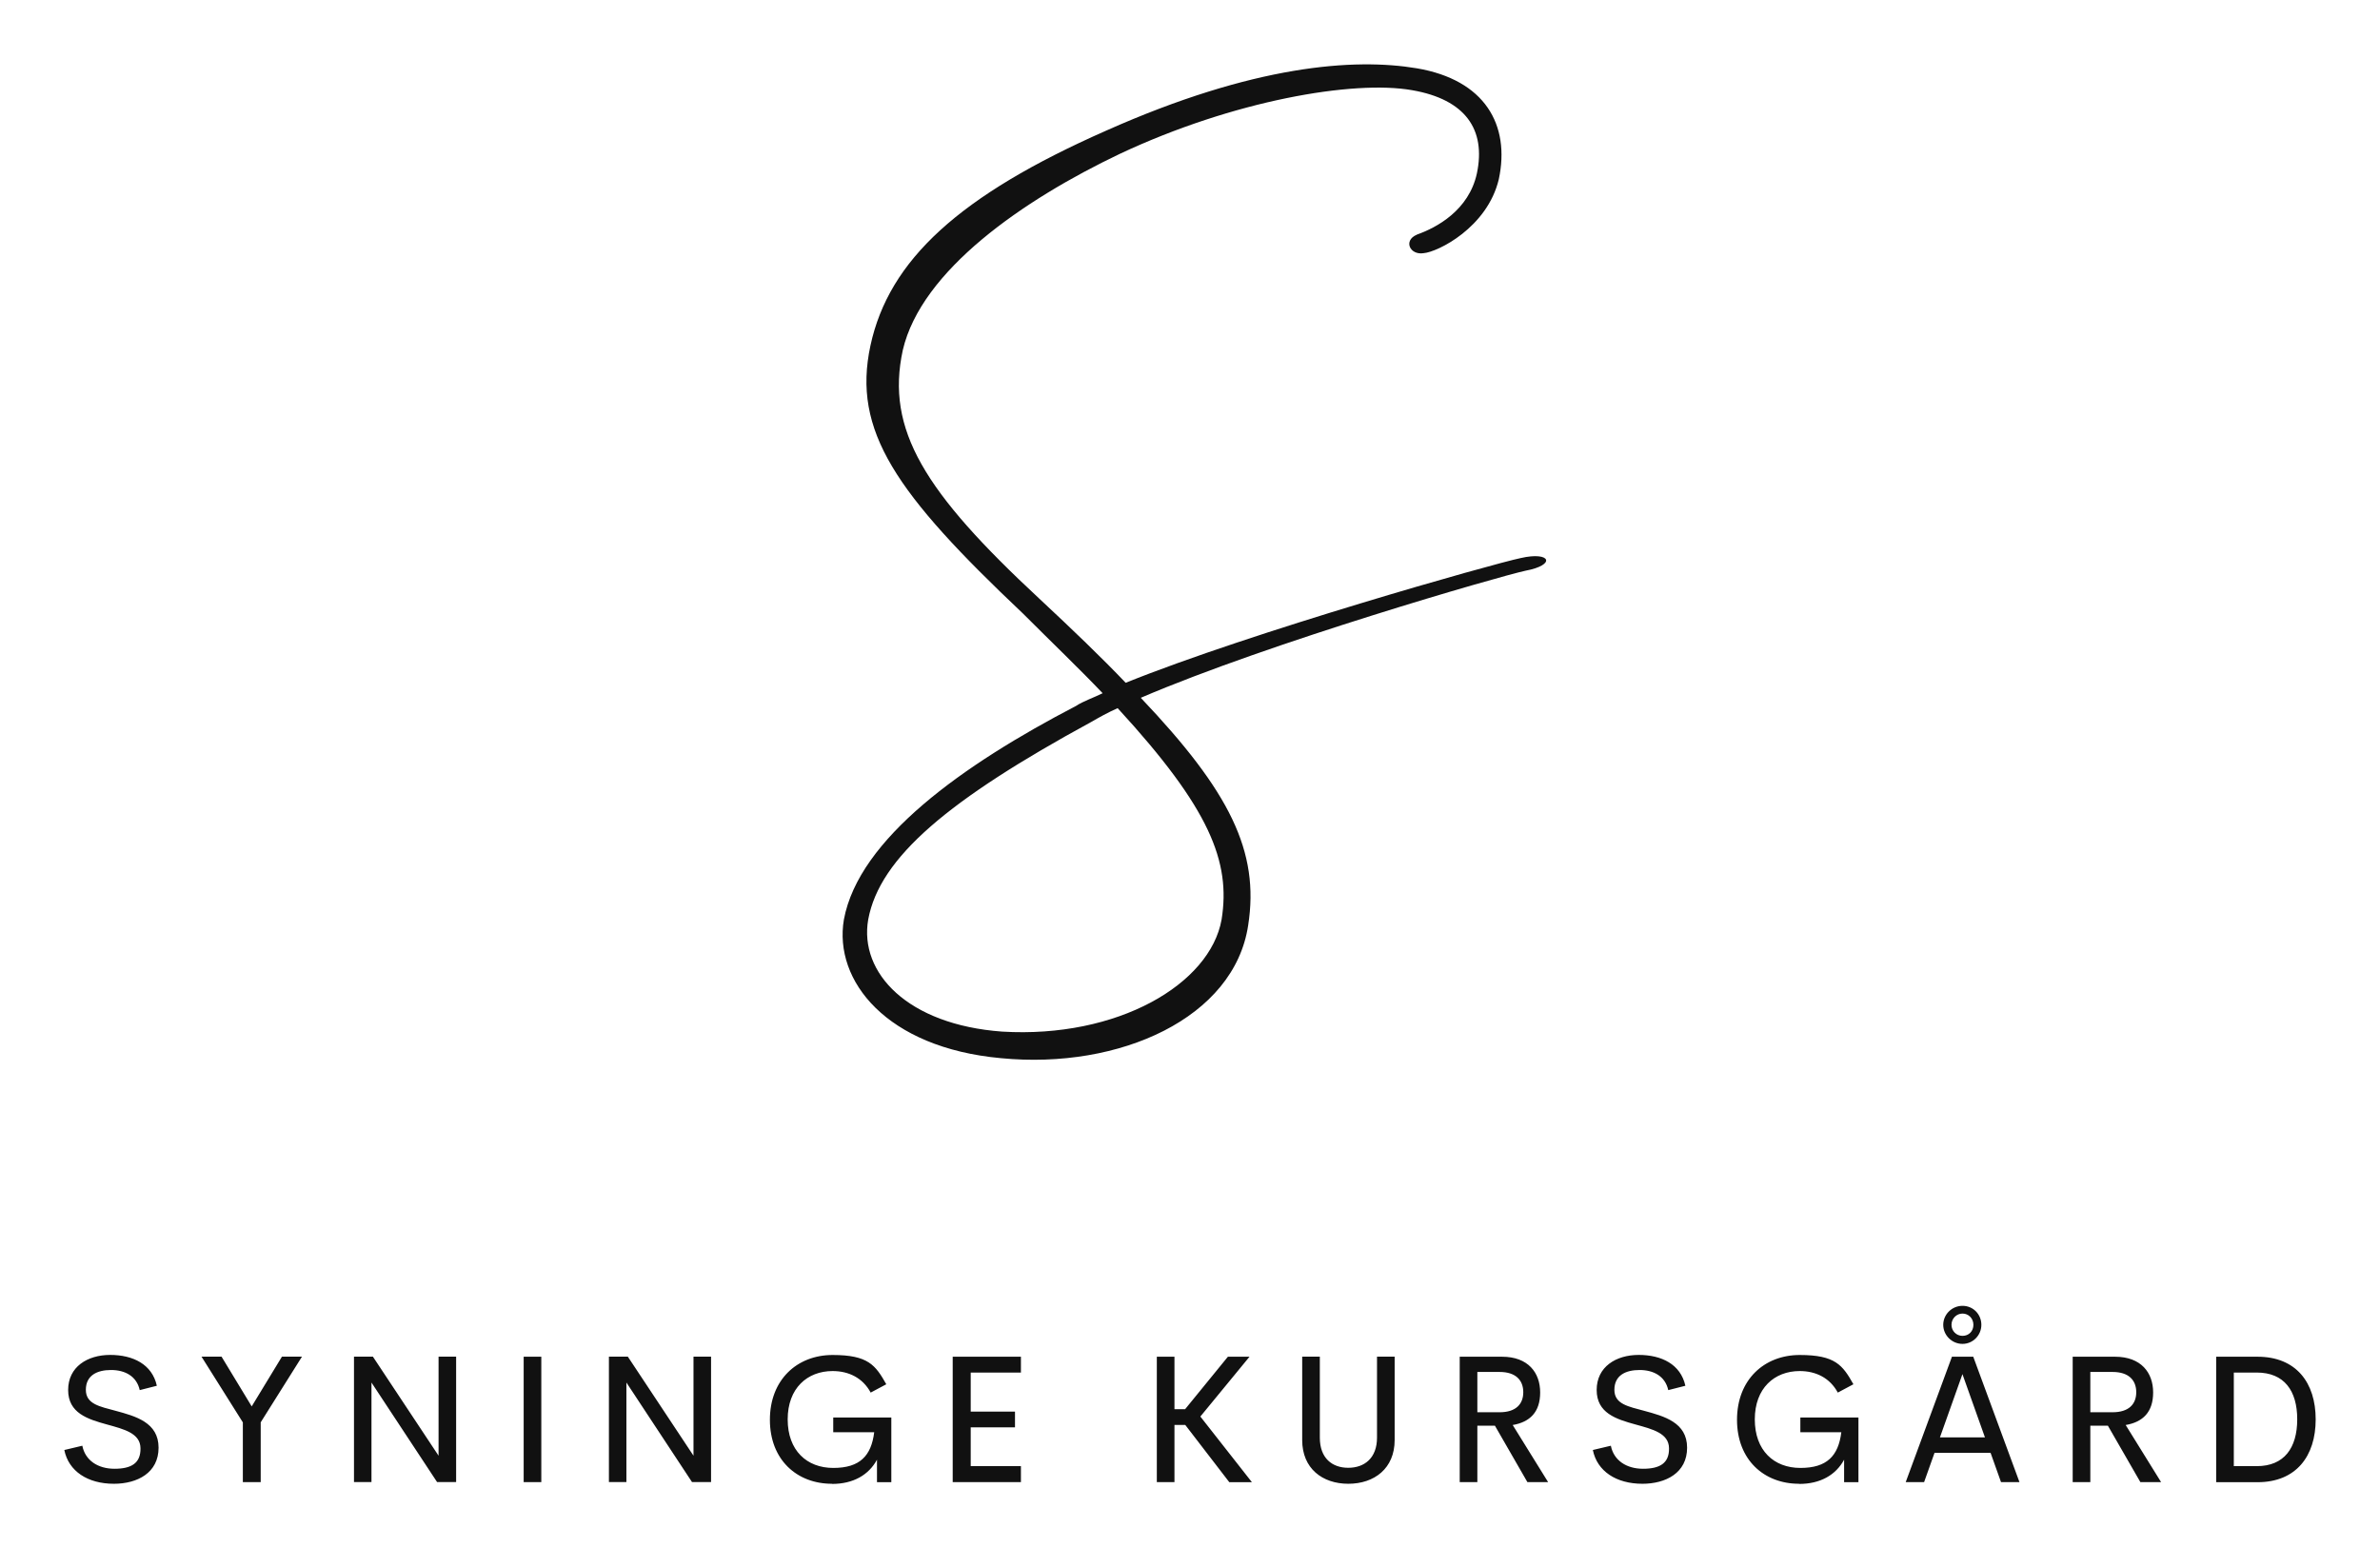
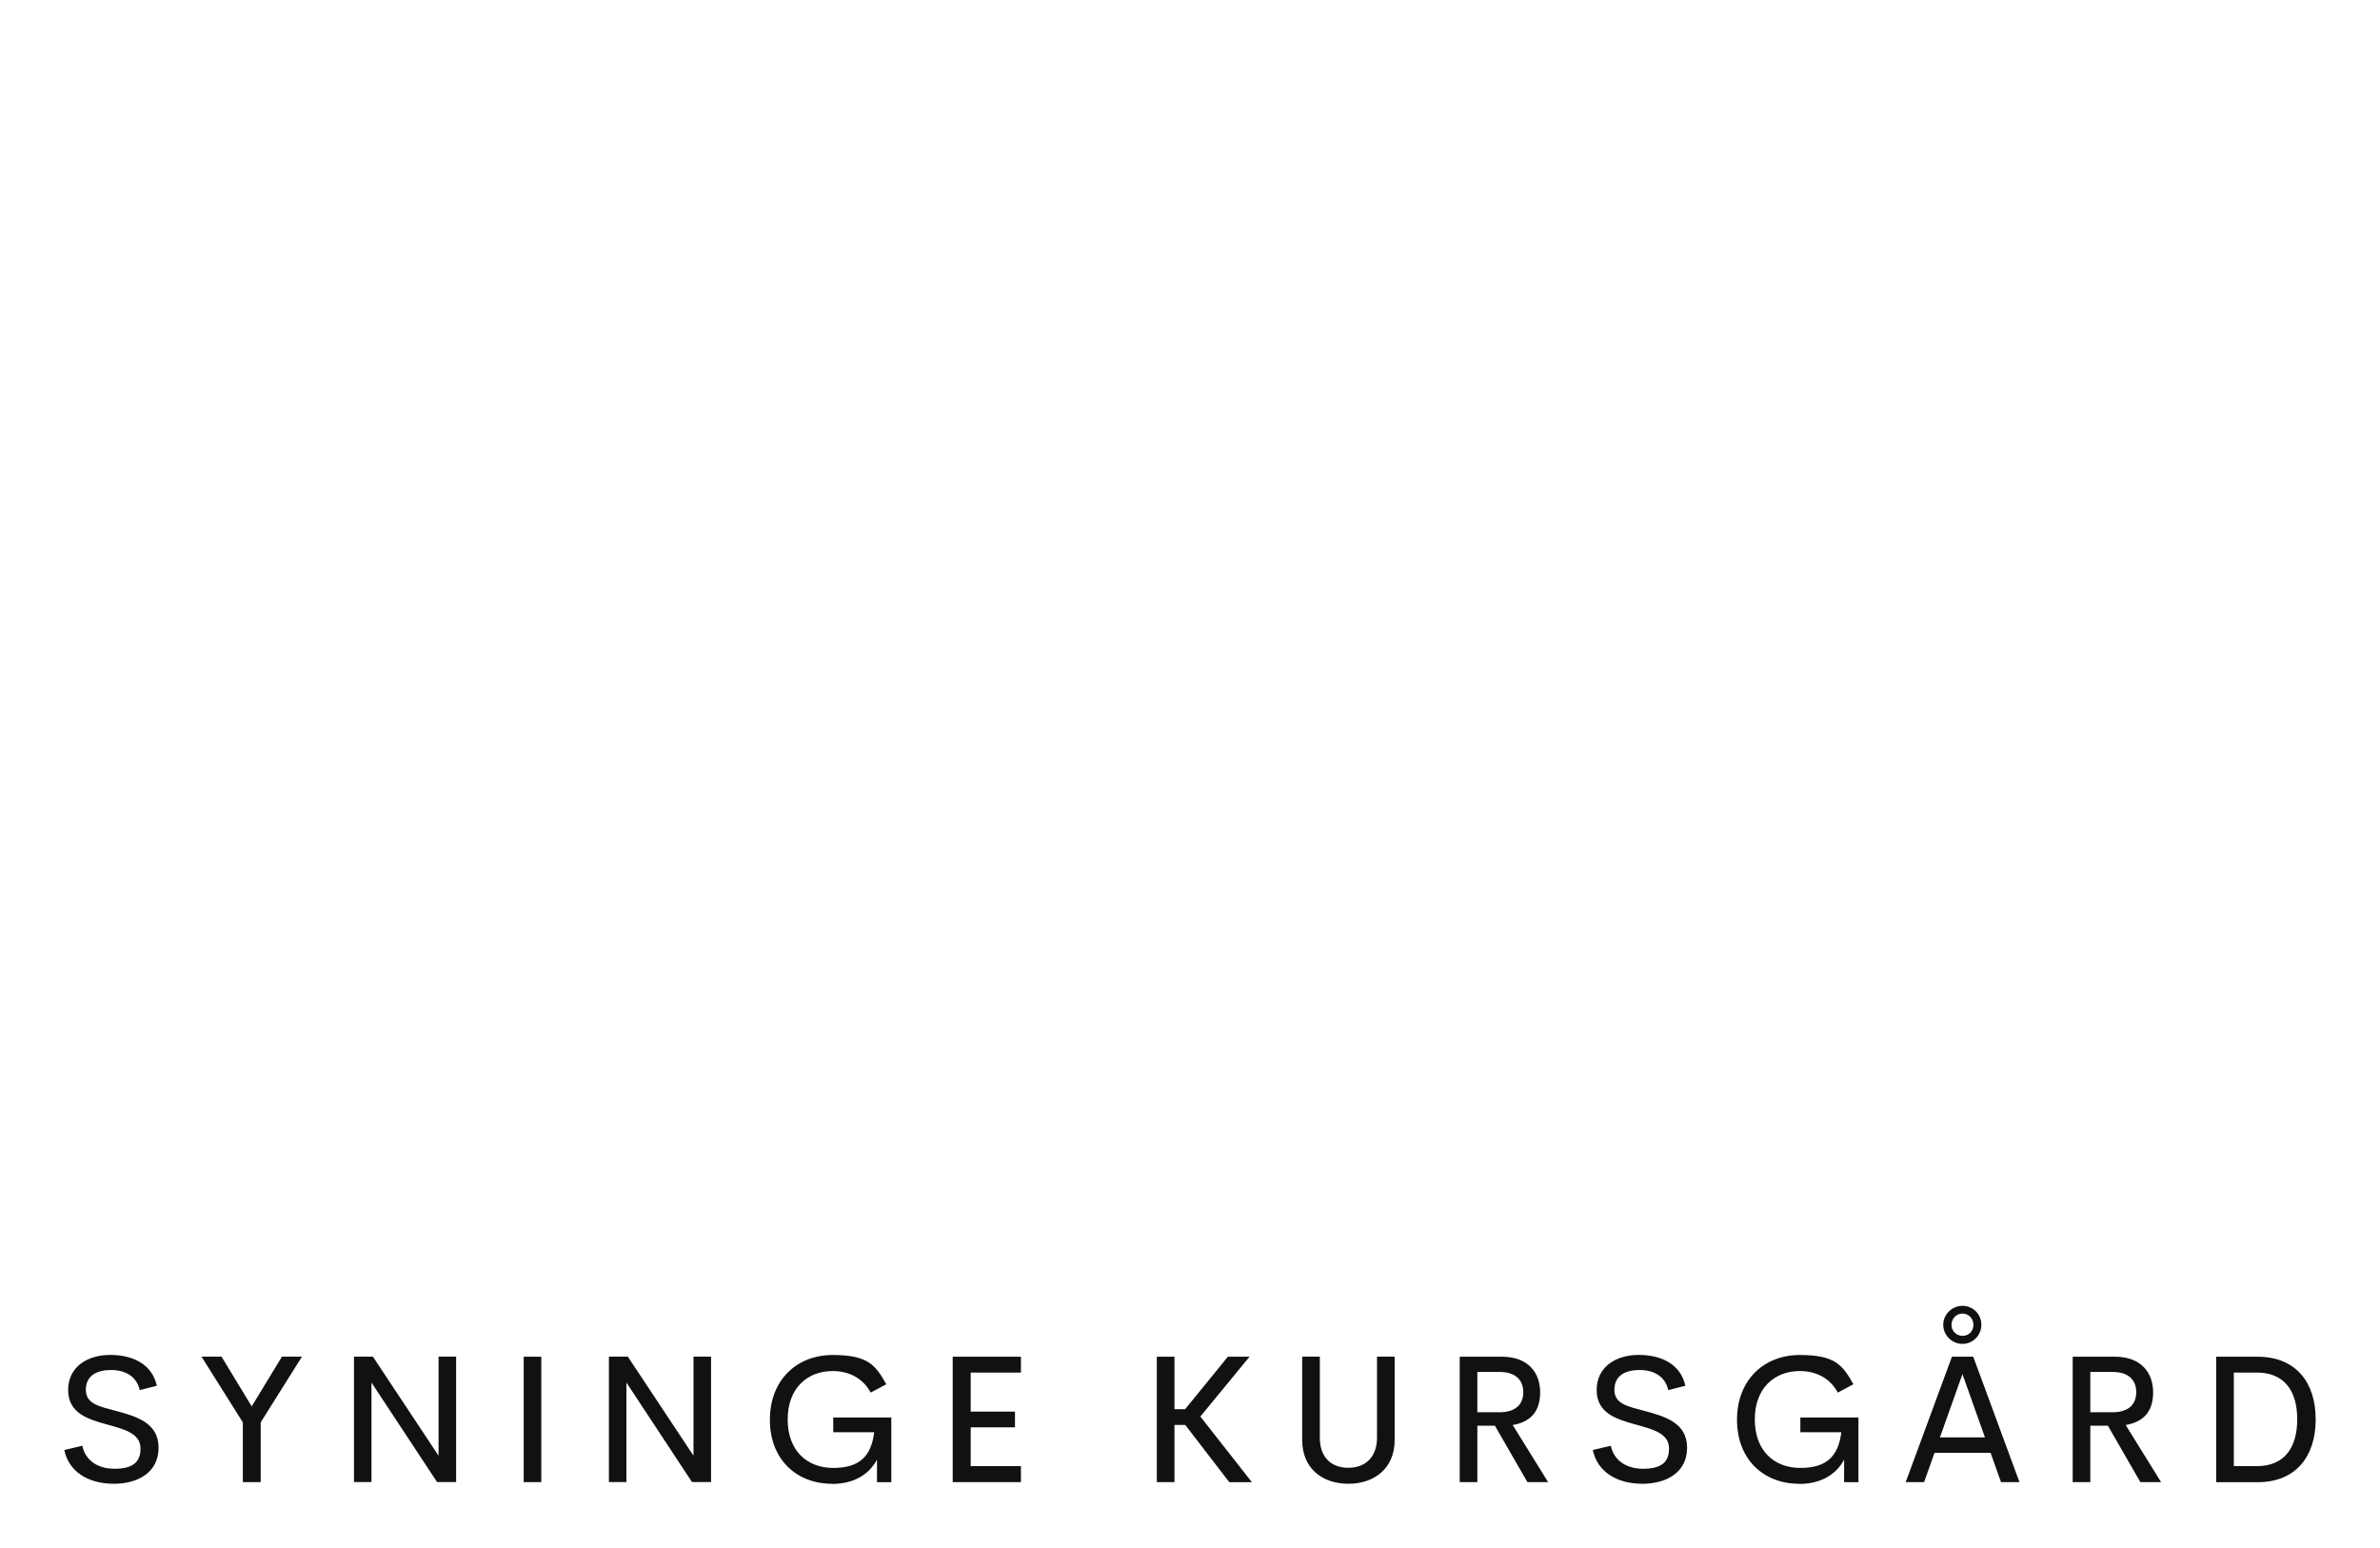
<svg xmlns="http://www.w3.org/2000/svg" id="Layer_1" data-name="Layer 1" width="3171.4" height="2062.8" version="1.1" viewBox="0 0 3171.4 2062.8">
  <defs>
    <style>
      .cls-1 {
        fill: #111;
        stroke-width: 0px;
      }
    </style>
  </defs>
  <g id="SvgjsG4609">
-     <path class="cls-1" d="M1888,312.6c26.2-9.2,69.3-32.3,80-81.6,12.3-58.5-15.4-98.5-86.2-110.8-78.5-13.9-238.6,13.9-389.4,84.7-129.3,61.6-264.7,155.4-289.4,261.6-23.1,106.2,29.2,189.3,181.6,330.9,44.6,41.6,83.1,78.5,115.4,112.4,167.8-67.7,489.4-158.5,526.4-166.2,40-9.2,47.7,9.2,6.2,16.9-35.4,7.7-340.1,95.4-512.5,169.3,118.5,124.7,158.5,204.7,143.1,303.2-18.5,123.1-170.8,192.4-329.4,177-152.4-13.9-223.2-103.1-209.3-184.7,20-107.7,158.5-206.2,309.4-284.7,9.2-6.2,23.1-10.8,35.4-16.9-29.2-30.8-66.2-66.2-106.2-106.2-169.3-160.1-227.8-243.2-203.2-357.1s118.5-200.1,314-286.3c197-87.7,330.9-97,414-83.1,90.8,15.4,124.7,75.4,109.3,147.8-15.4,64.6-81.6,97-100,98.5-18.5,3.1-27.7-16.9-9.2-24.6ZM1627.8,1225.3c12.3-77-15.4-147.8-138.5-281.7-13.9,6.2-24.6,12.3-35.4,18.5-189.3,103.1-281.7,180.1-297,263.2-12.3,70.8,52.3,140.1,178.5,149.3,153.9,9.2,277-63.1,292.4-149.3Z" />
-   </g>
+     </g>
  <g id="SvgjsG4610">
    <path class="cls-1" d="M151.8,1977.1c-34.9,0-60.4-16.7-66.1-45l24-5.7c3.8,19.5,20.7,30.7,42.9,30.7s35-7.3,34.6-27.4c-.2-19.9-21.8-25.3-44.6-31.6-25.9-7.1-51.8-15.2-51.8-46s25.7-46.7,56-46.7,55.9,12.4,62.2,41.1l-22.8,5.8c-4.1-18.6-19.6-26.8-38.3-26.8s-33.5,7.3-33.5,26.4,18.7,22.3,39.8,28c26.6,7.2,57.1,15.5,57.1,49.1s-28.4,48.1-59.7,48.1h0ZM402.4,1807.7l-55,87.5v79.7h-23.8v-79.6l-55.1-87.6h26.7l40.2,66.3,40.3-66.3h26.6ZM584.4,1807.7h23.4v167.1h-25.4l-87.4-132.6v132.6h-23.3v-167.1h25.2l87.5,132v-132h0ZM697.8,1974.9v-167.1h23.5v167.1h-23.5ZM924.1,1807.7h23.4v167.1h-25.4l-87.4-132.6v132.6h-23.3v-167.1h25.2l87.5,132v-132h0ZM1108.6,1977.1c-46.8,0-82.7-32-82.7-85.3s36.2-86.3,83.6-86.3,57.1,13.5,71.5,39l-20.8,11.1c-10.5-19.6-29.3-28.7-50.7-28.7-33.8,0-59.9,22.9-59.9,64.4s25.5,64.7,60.8,64.7,50.6-16,54.5-47.6h-54.6v-19.6h77.4v86.2h-19.1v-30c-11,20.4-31.7,32.3-59.8,32.3h0ZM1360.4,1828.9h-66.9v52h59v21h-59v51.7h66.9v21.3h-90.9v-167.1h90.9v21.2h0ZM1638,1974.9l-58.6-76.2h-14.4v76.2h-23.5v-167.1h23.5v69.9h14.2l57-69.9h28.8l-65.5,79.7,68.7,87.5h-30.1ZM1796.7,1977.1c-34.6,0-61.5-20.4-61.5-58.2v-111.2h23.5v107.9c0,27.5,16.5,40.2,37.9,40.2s38.3-12.8,38.3-40.2v-107.9h23.5v111.2c0,37.7-27,58.2-61.8,58.2h0ZM2035.3,1974.9l-43.3-75.2h-23.4v75.2h-23.5v-167.1h56.3c35,0,50.9,21.4,50.9,47.6s-13.7,39.5-36.6,43.4l47.2,76.1h-27.5ZM1968.6,1828.1v53.7h29.6c21.8,0,31.6-10.9,31.6-26.7s-9.8-27-31.6-27c0,0-29.6,0-29.6,0ZM2188.6,1977.1c-34.9,0-60.4-16.7-66.1-45l24-5.7c3.8,19.5,20.7,30.7,42.9,30.7s35-7.3,34.6-27.4c-.2-19.9-21.8-25.3-44.6-31.6-25.9-7.1-51.8-15.2-51.8-46s25.7-46.7,56-46.7,55.9,12.4,62.2,41.1l-22.8,5.8c-4.1-18.6-19.6-26.8-38.3-26.8s-33.5,7.3-33.5,26.4,18.7,22.3,39.8,28c26.6,7.2,57.1,15.5,57.1,49.1s-28.4,48.1-59.7,48.1h0ZM2397.3,1977.1c-46.8,0-82.7-32-82.7-85.3s36.2-86.3,83.6-86.3,57.1,13.5,71.5,39l-20.8,11.1c-10.5-19.6-29.3-28.7-50.7-28.7-33.8,0-59.9,22.9-59.9,64.4s25.5,64.7,60.8,64.7,50.6-16,54.5-47.6h-54.6v-19.6h77.4v86.2h-19.1v-30c-11,20.4-31.7,32.3-59.8,32.3h0ZM2615.1,1790.7c-14.2,0-25.7-11.6-25.7-25.4s11.5-25.3,25.7-25.3,25.1,11.3,25.1,25.3-11.3,25.4-25.1,25.4ZM2615.1,1750.3c-8.3,0-14.7,6.9-14.7,15s6.4,14.7,14.7,14.7,14.5-6.1,14.5-14.7-6.5-15-14.5-15ZM2666.4,1974.9l-13.9-39h-74.7l-13.9,39h-24.5l61.6-167.1h28.4l61.6,167.1h-24.5ZM2585,1915.3h60l-30-84.3-30,84.3ZM2852.1,1974.9l-43.3-75.2h-23.4v75.2h-23.5v-167.1h56.3c35,0,50.9,21.4,50.9,47.6s-13.7,39.5-36.6,43.4l47.2,76.1h-27.5ZM2785.4,1828.1v53.7h29.6c21.8,0,31.6-10.9,31.6-26.7s-9.8-27-31.6-27c0,0-29.6,0-29.6,0ZM2953.1,1974.9v-167.1h55.1c51.4,0,77.5,34.5,77.5,83.5s-26.1,83.7-77.5,83.7h-55.1ZM2976.6,1953.6h30.6c36.5,0,53.9-24.2,53.9-62.4s-17.4-62.3-53.9-62.3h-30.6v124.7h0Z" />
  </g>
</svg>